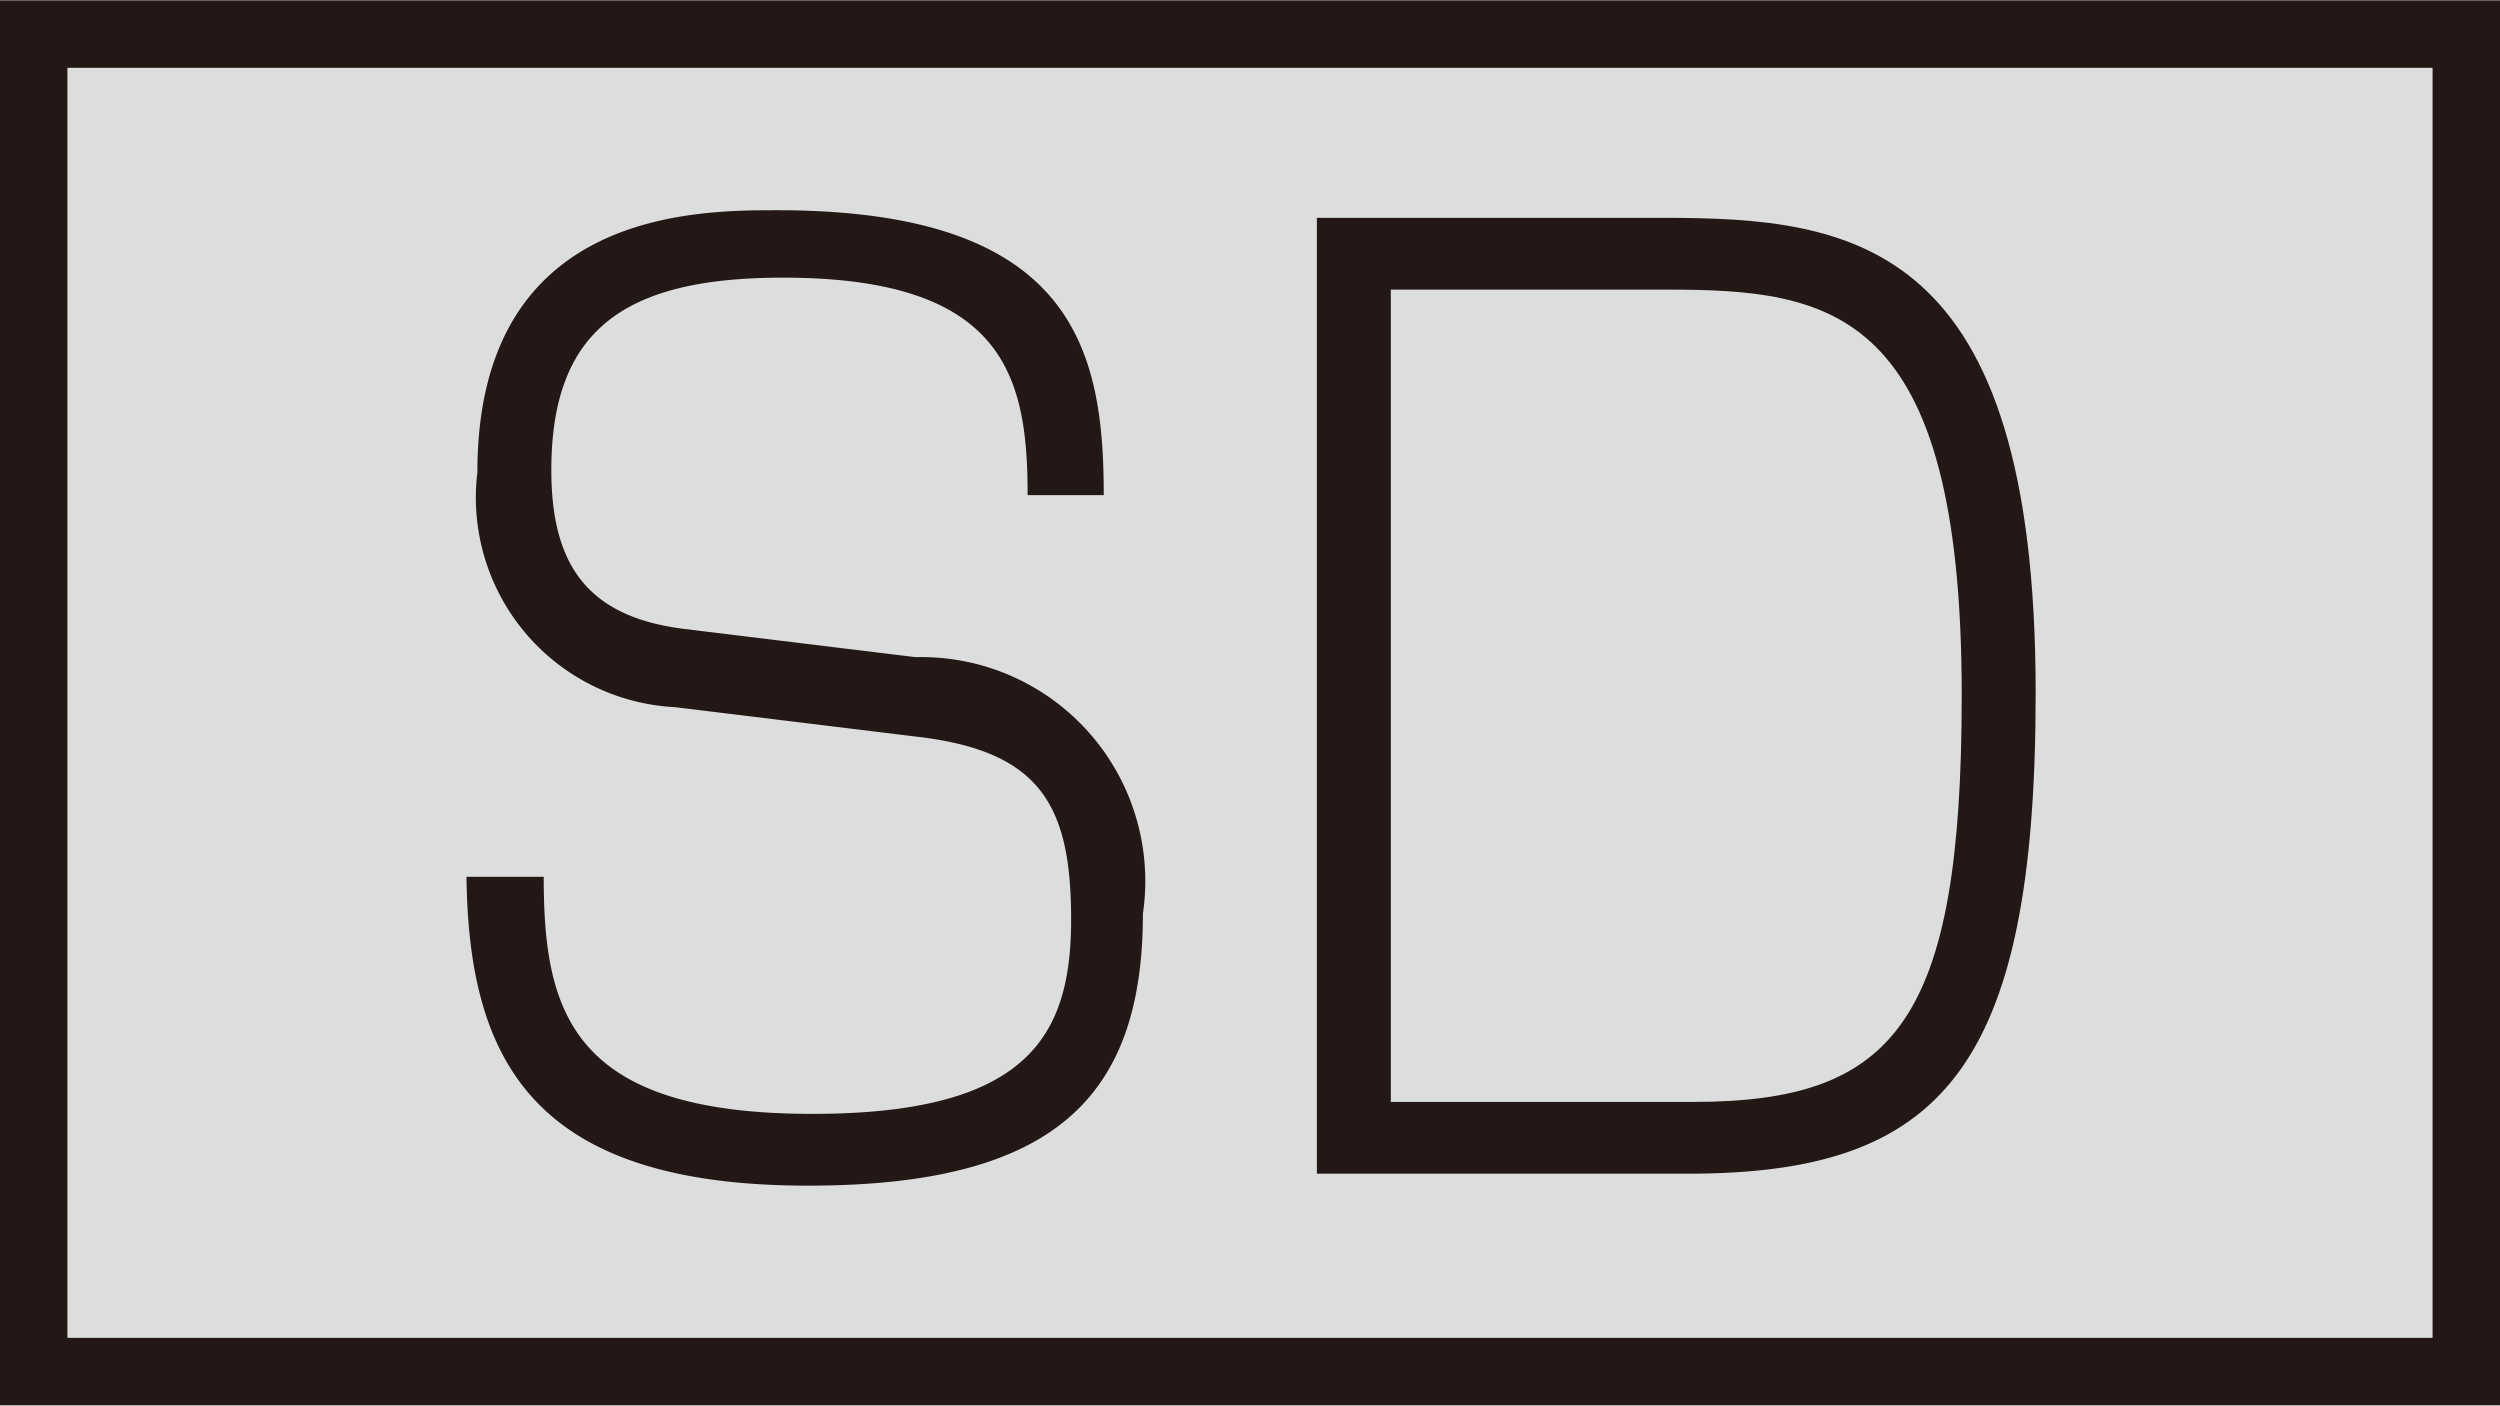
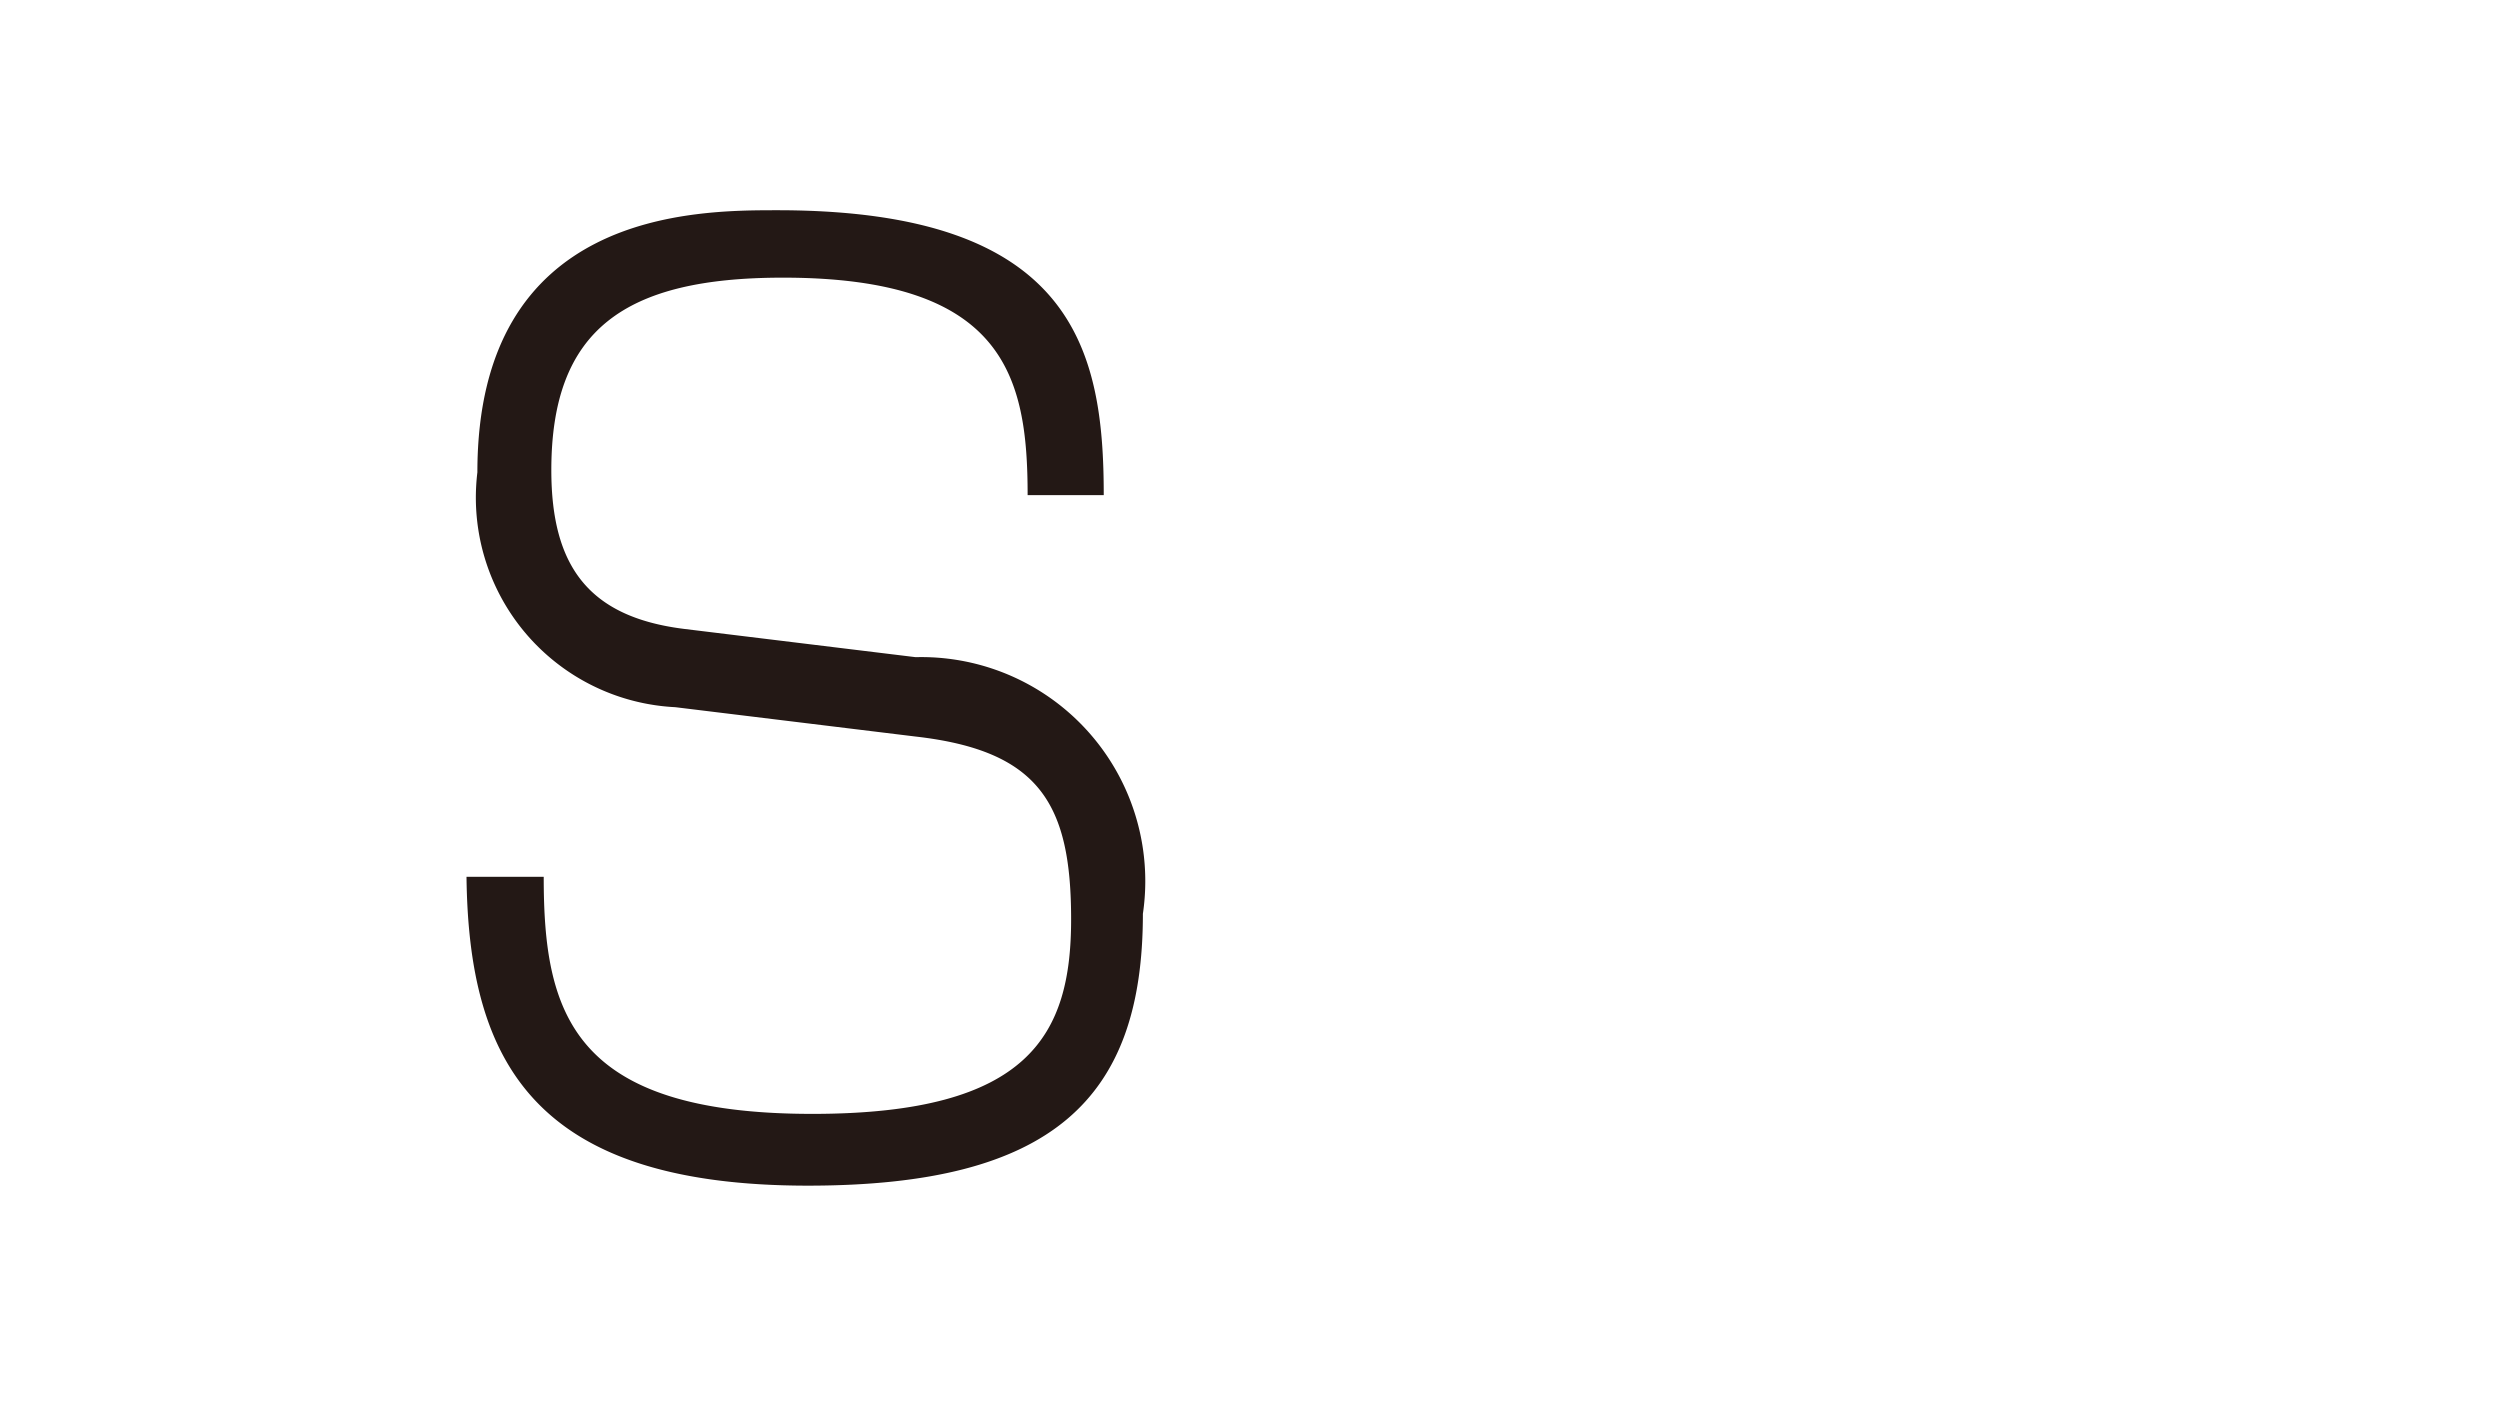
<svg xmlns="http://www.w3.org/2000/svg" id="レイヤー_1" data-name="レイヤー 1" width="8.11mm" height="4.56mm" viewBox="0 0 22.99 12.92">
  <title>symbol_SD_GRY_M</title>
  <g>
-     <rect x="0.31" y="0.31" width="22.37" height="12.3" style="fill: #dcdddd;stroke: #231815;stroke-width: 0.62px" />
    <g>
      <path d="M9.45,4.55c0-1.09-.21-2-2.25-2-1.46,0-2.13.48-2.13,1.77,0,.88.34,1.35,1.22,1.46l2.13.26A2.06,2.06,0,0,1,10.51,8.4c0,1.7-.83,2.5-3.08,2.5-2.52,0-3.12-1.14-3.14-2.84H5c0,1.24.25,2.18,2.47,2.18,2,0,2.38-.73,2.38-1.79S9.56,6.9,8.42,6.77L6.21,6.5A1.93,1.93,0,0,1,4.39,4.34c0-2.41,2-2.41,2.76-2.41,2.73,0,3,1.29,3,2.62Z" transform="translate(0)" style="fill: #231815" />
-       <path d="M15.3,2c1.75,0,3.42.21,3.42,4.37,0,3.48-.88,4.42-3.2,4.42H12.11V2Zm-2.51.66v7.47h2.78c1.86,0,2.47-.74,2.47-3.74,0-3.57-1.2-3.73-2.72-3.73Z" transform="translate(0)" style="fill: #231815" />
    </g>
  </g>
</svg>